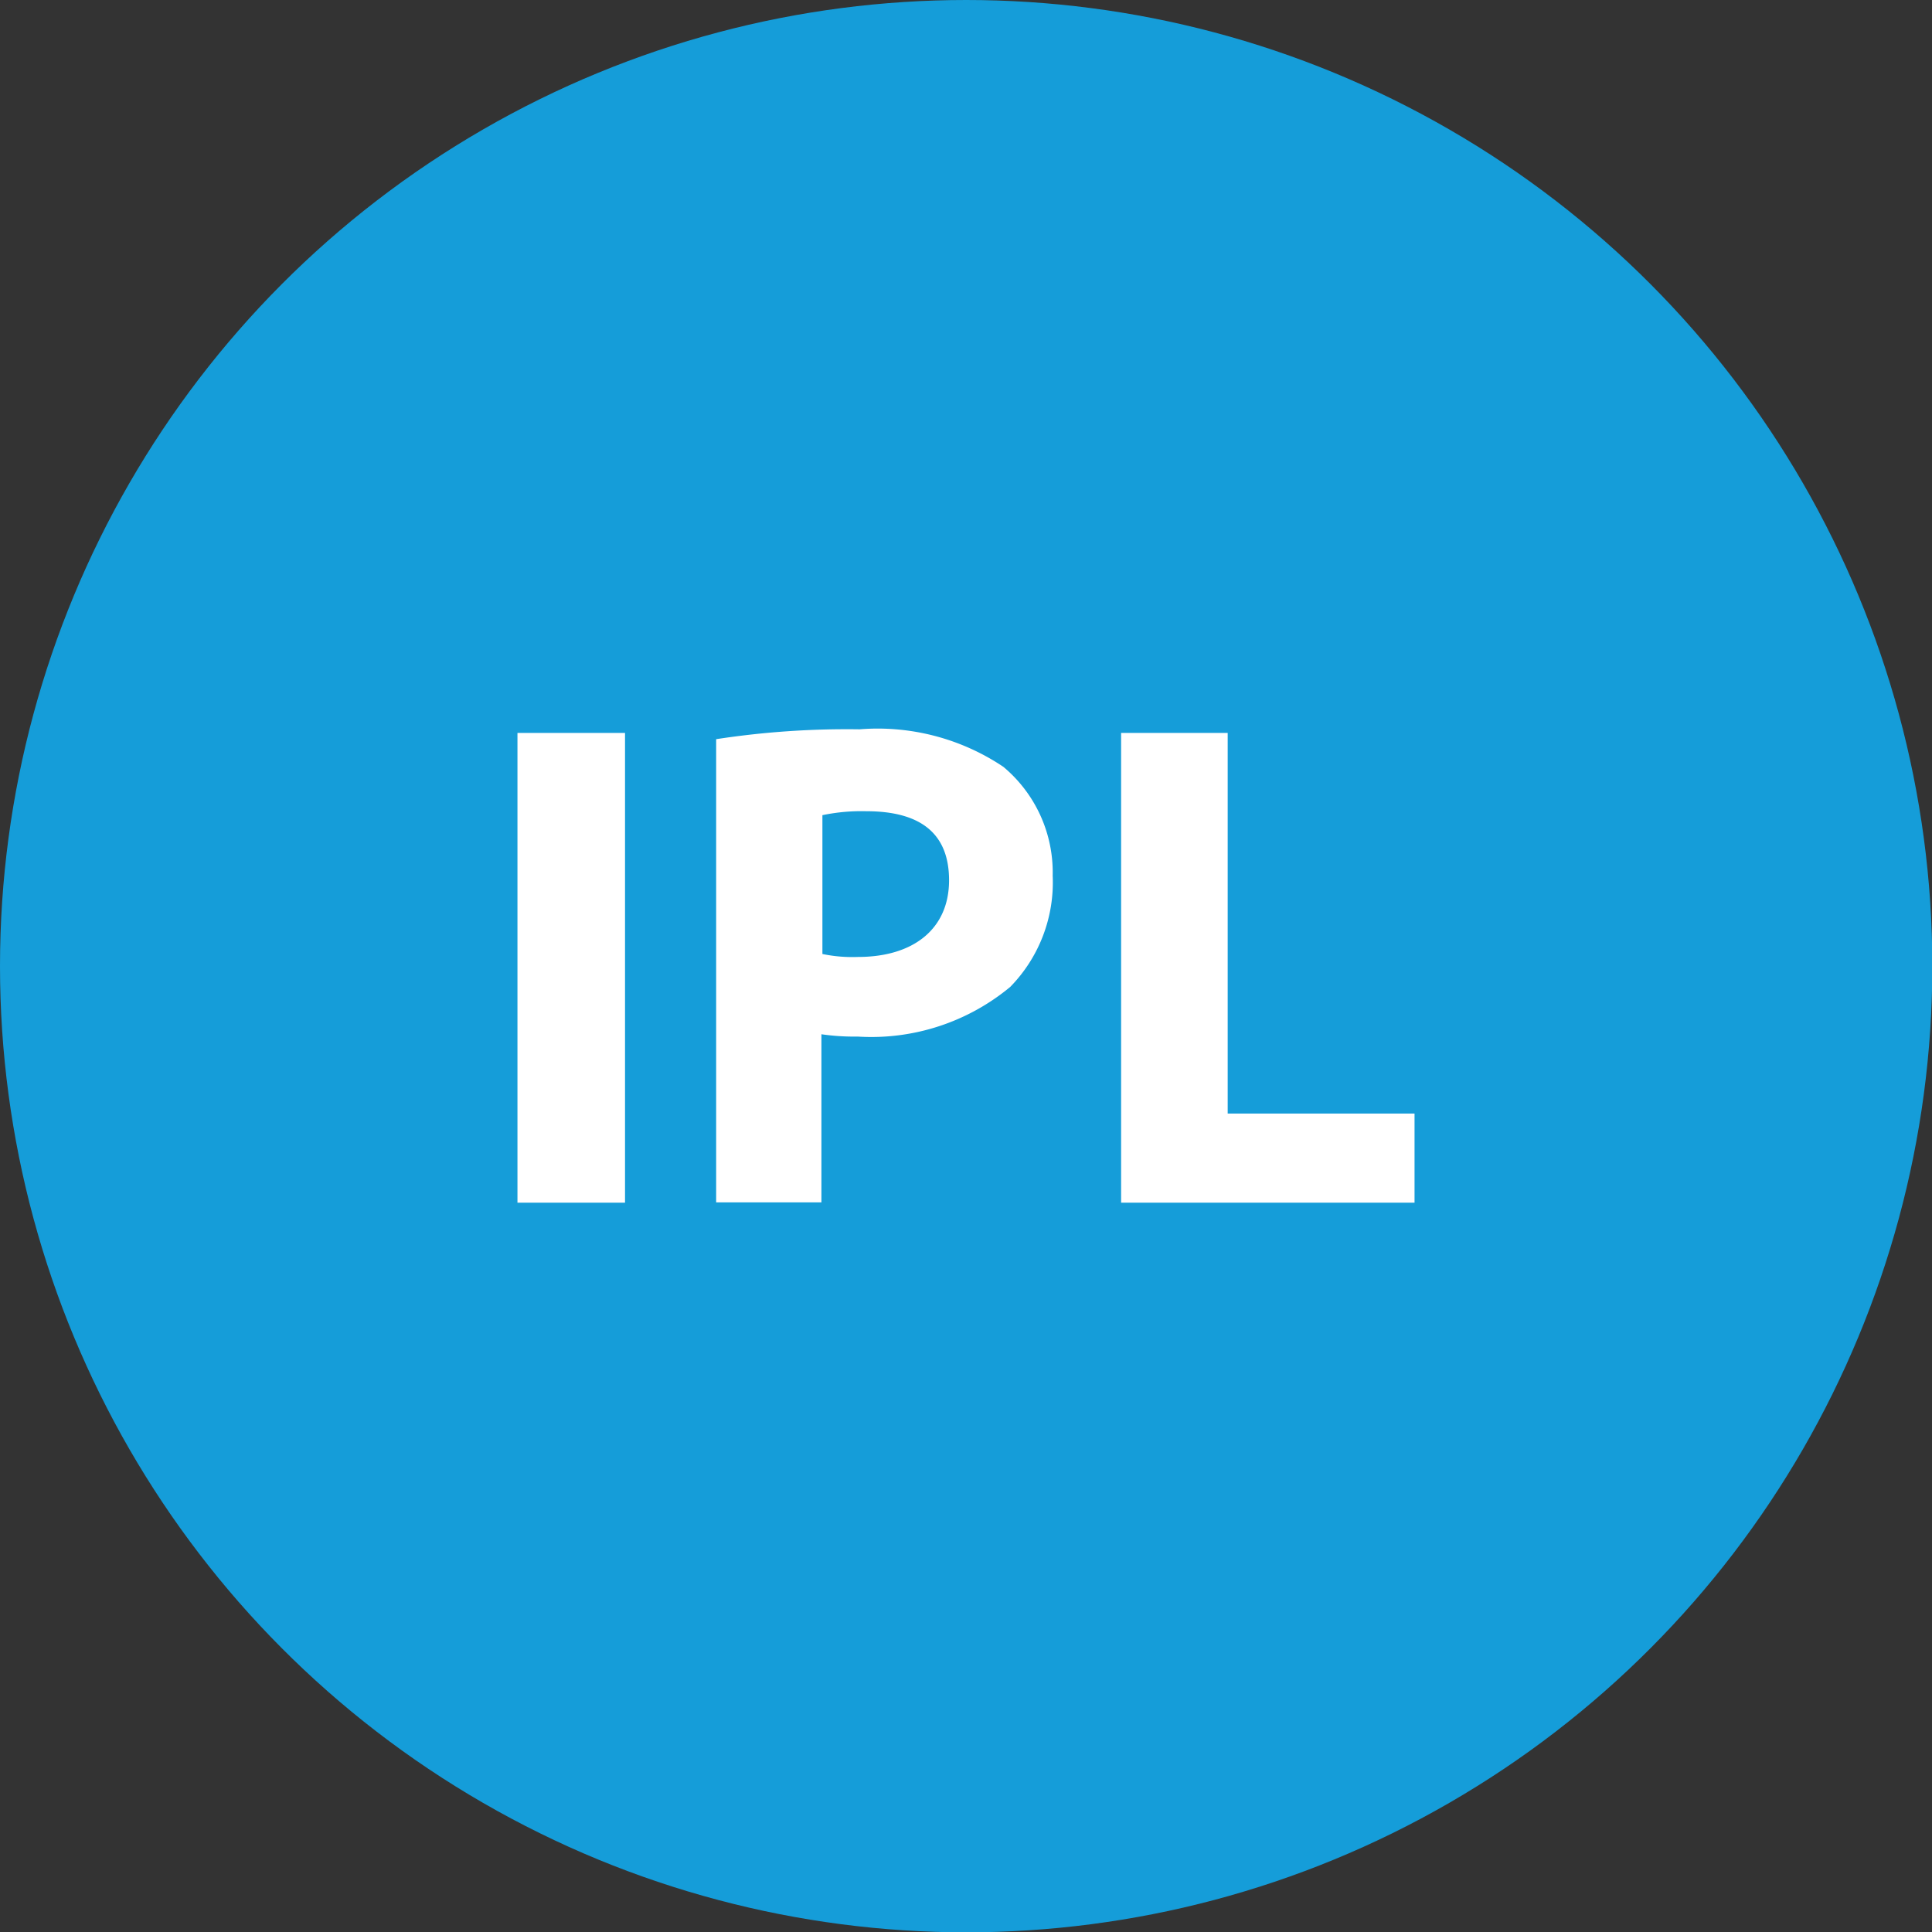
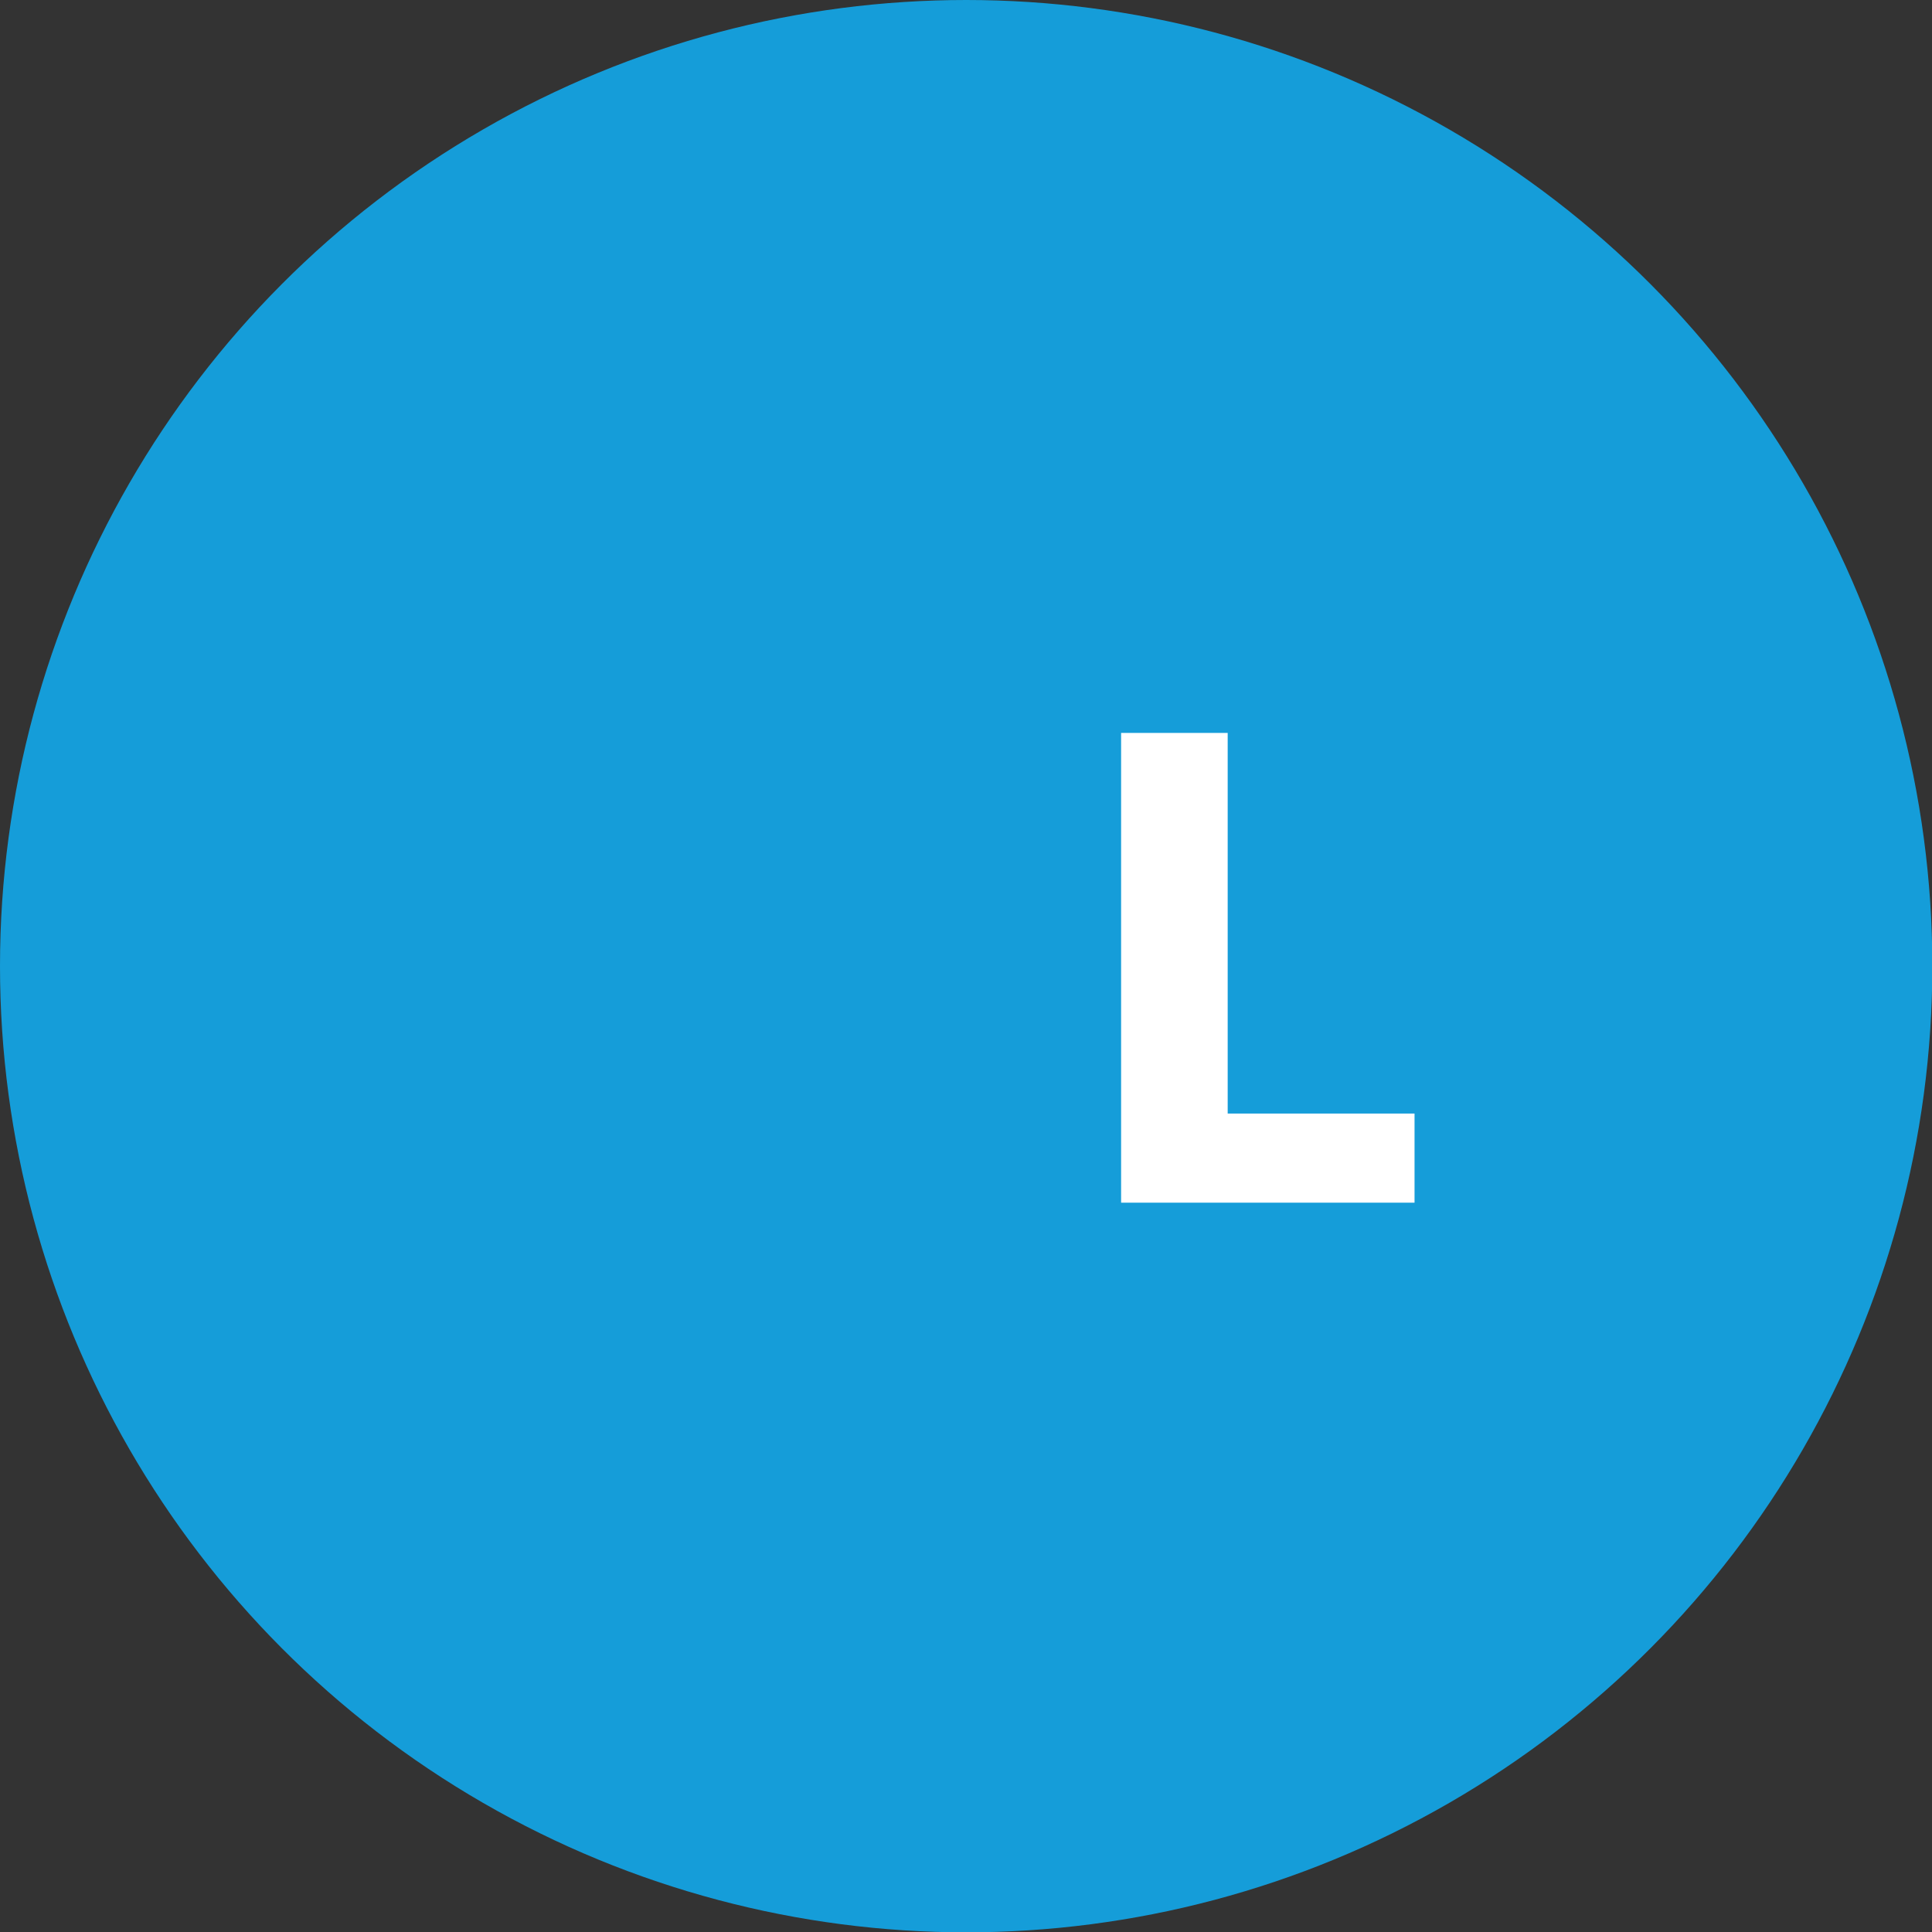
<svg xmlns="http://www.w3.org/2000/svg" viewBox="0 0 58.73 58.73">
  <rect x="0" y="0" width="58.73" height="58.73" fill="#333333" stroke="none" />
  <defs>
    <style>.cls-1{fill:#159dd9;}.cls-2{fill:#fff;}</style>
  </defs>
  <g id="Ebene_2" data-name="Ebene 2">
    <g id="Ebene_1-2" data-name="Ebene 1">
      <circle class="cls-1" cx="29.37" cy="29.37" r="29.37" />
-       <path class="cls-2" d="M19,22.28V36.56H15.73V22.28Z" />
-       <path class="cls-2" d="M21.77,22.47a26.19,26.19,0,0,1,4.36-.3,6.86,6.86,0,0,1,4.37,1.14A4.18,4.18,0,0,1,32,26.62,4.54,4.54,0,0,1,30.71,30a6.61,6.61,0,0,1-4.64,1.51,6.92,6.92,0,0,1-1.1-.07v5.11h-3.2ZM25,29a4.47,4.47,0,0,0,1.08.09c1.71,0,2.77-.87,2.77-2.33s-.91-2.1-2.52-2.1a5.79,5.79,0,0,0-1.33.12Z" />
      <path class="cls-2" d="M34.08,22.28h3.24V33.85H43v2.71H34.08Z" />
    </g>
  </g>
</svg>